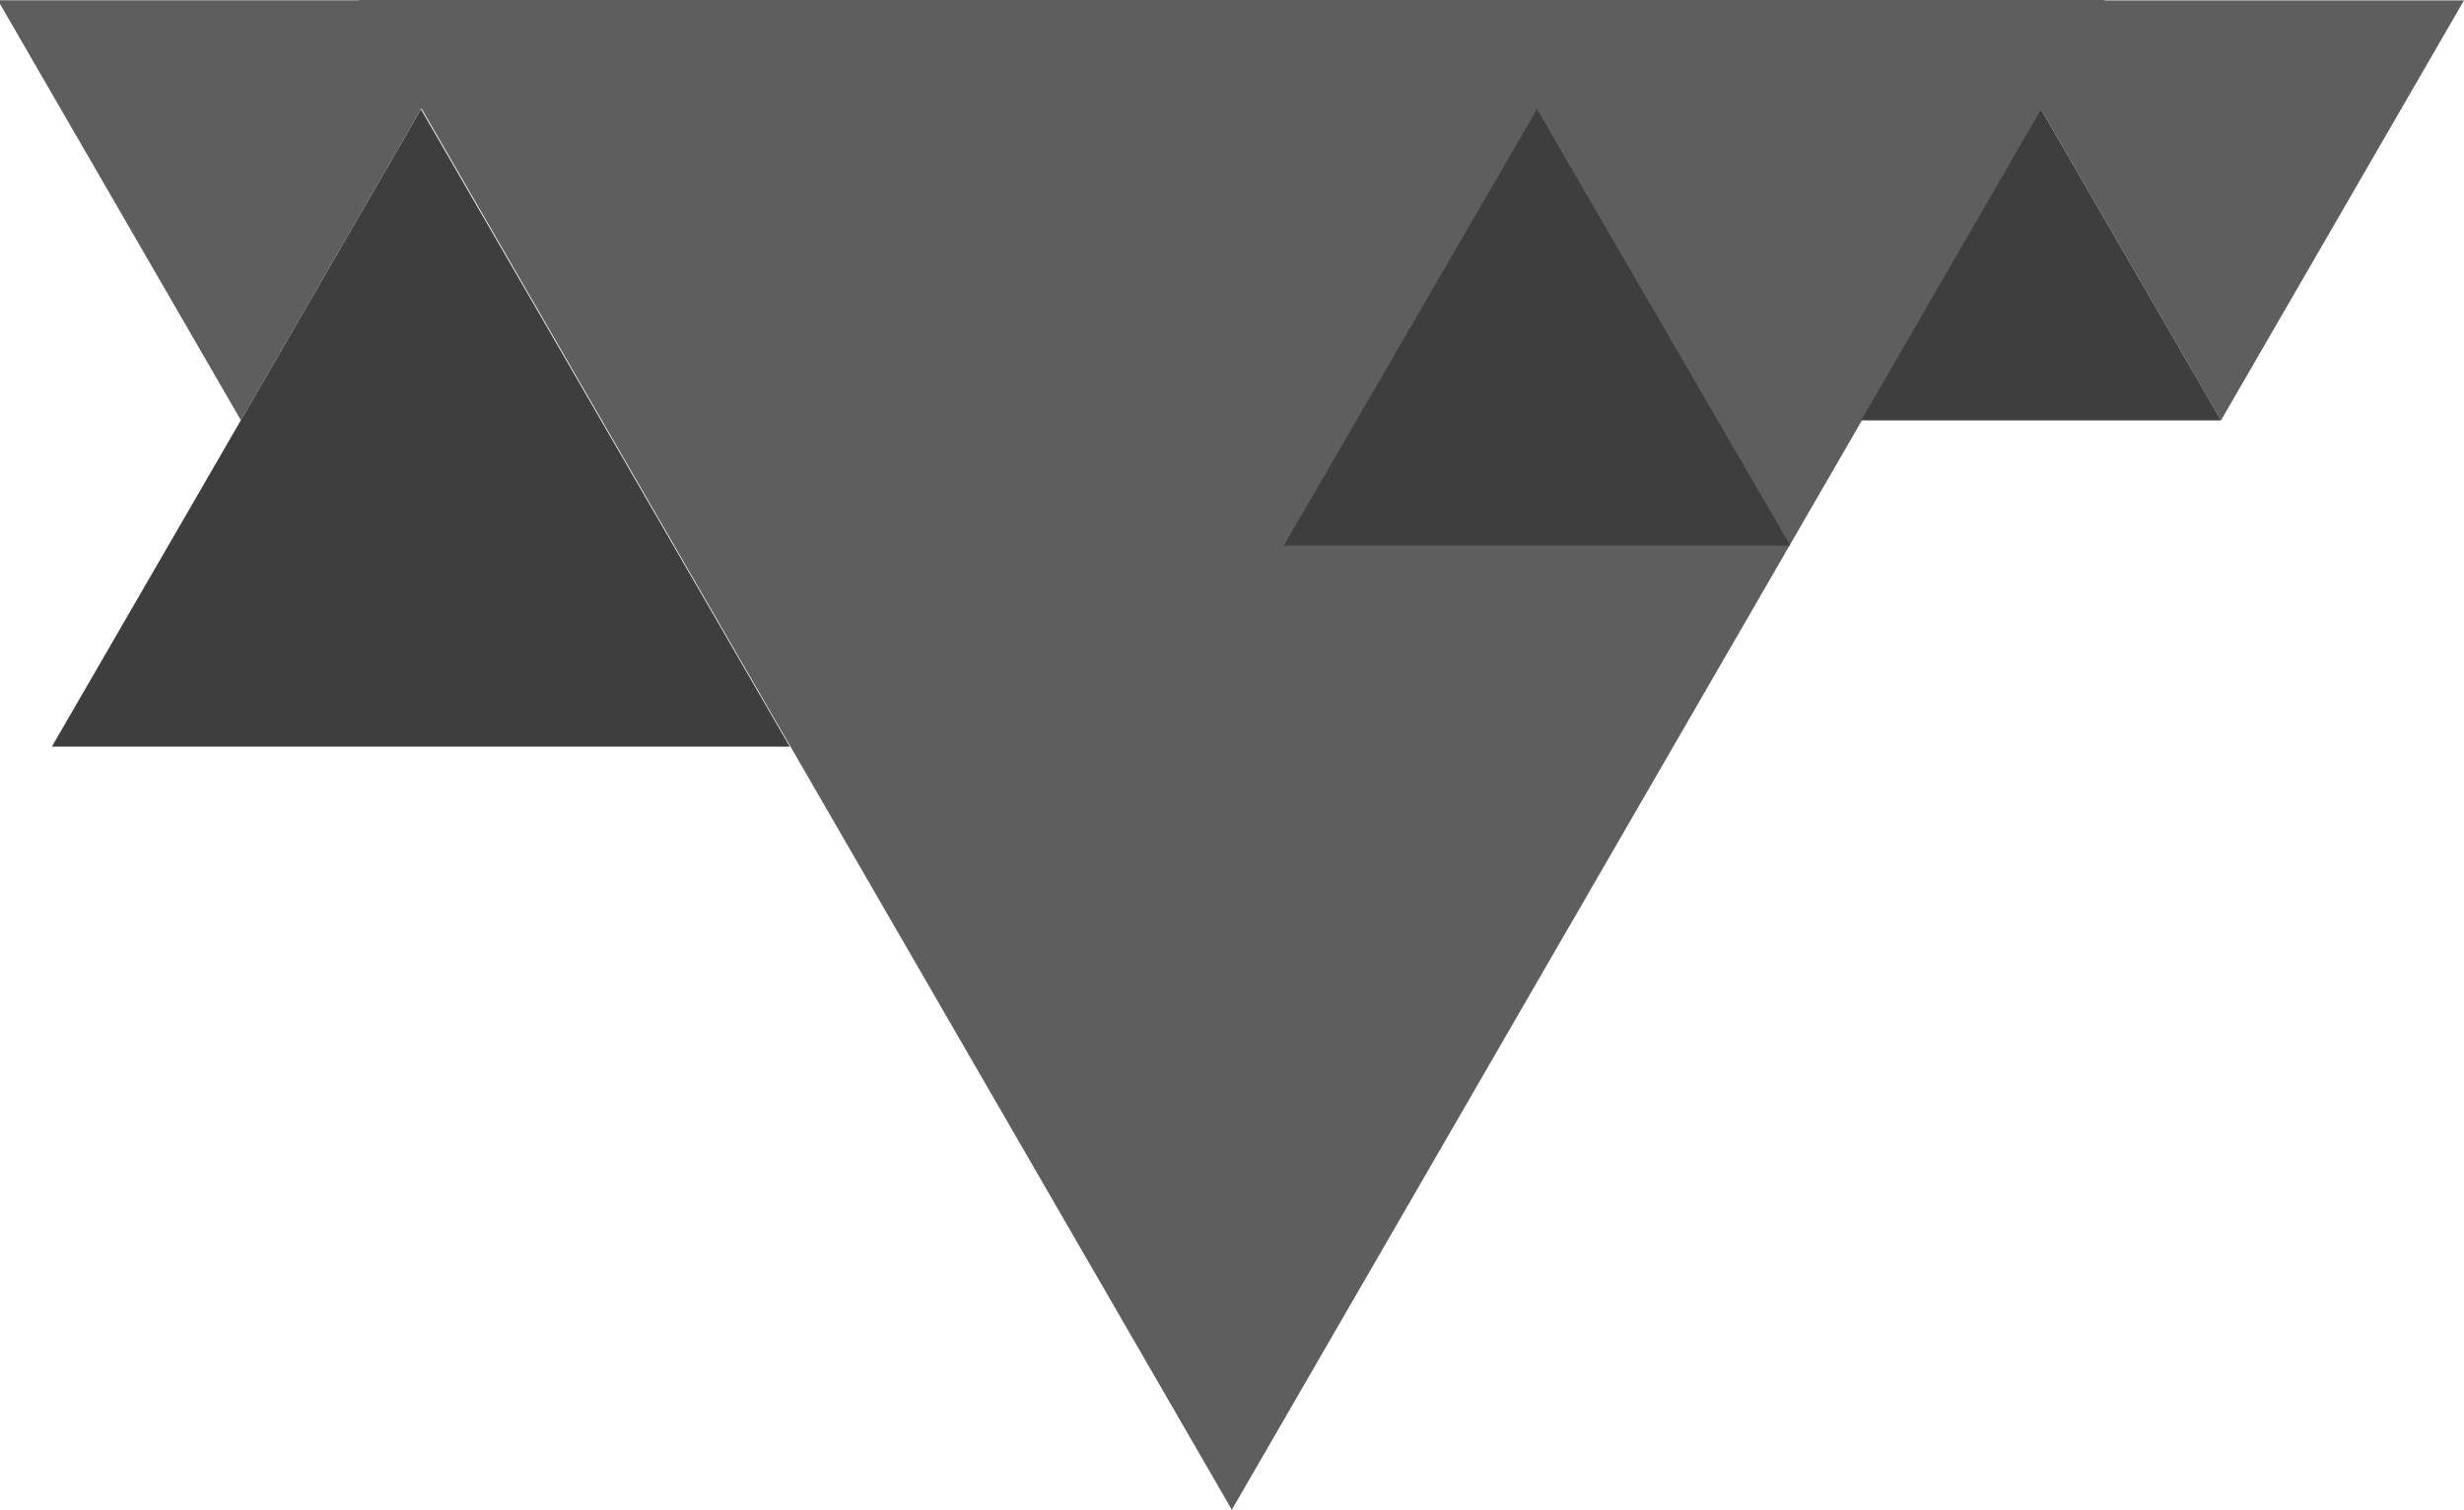
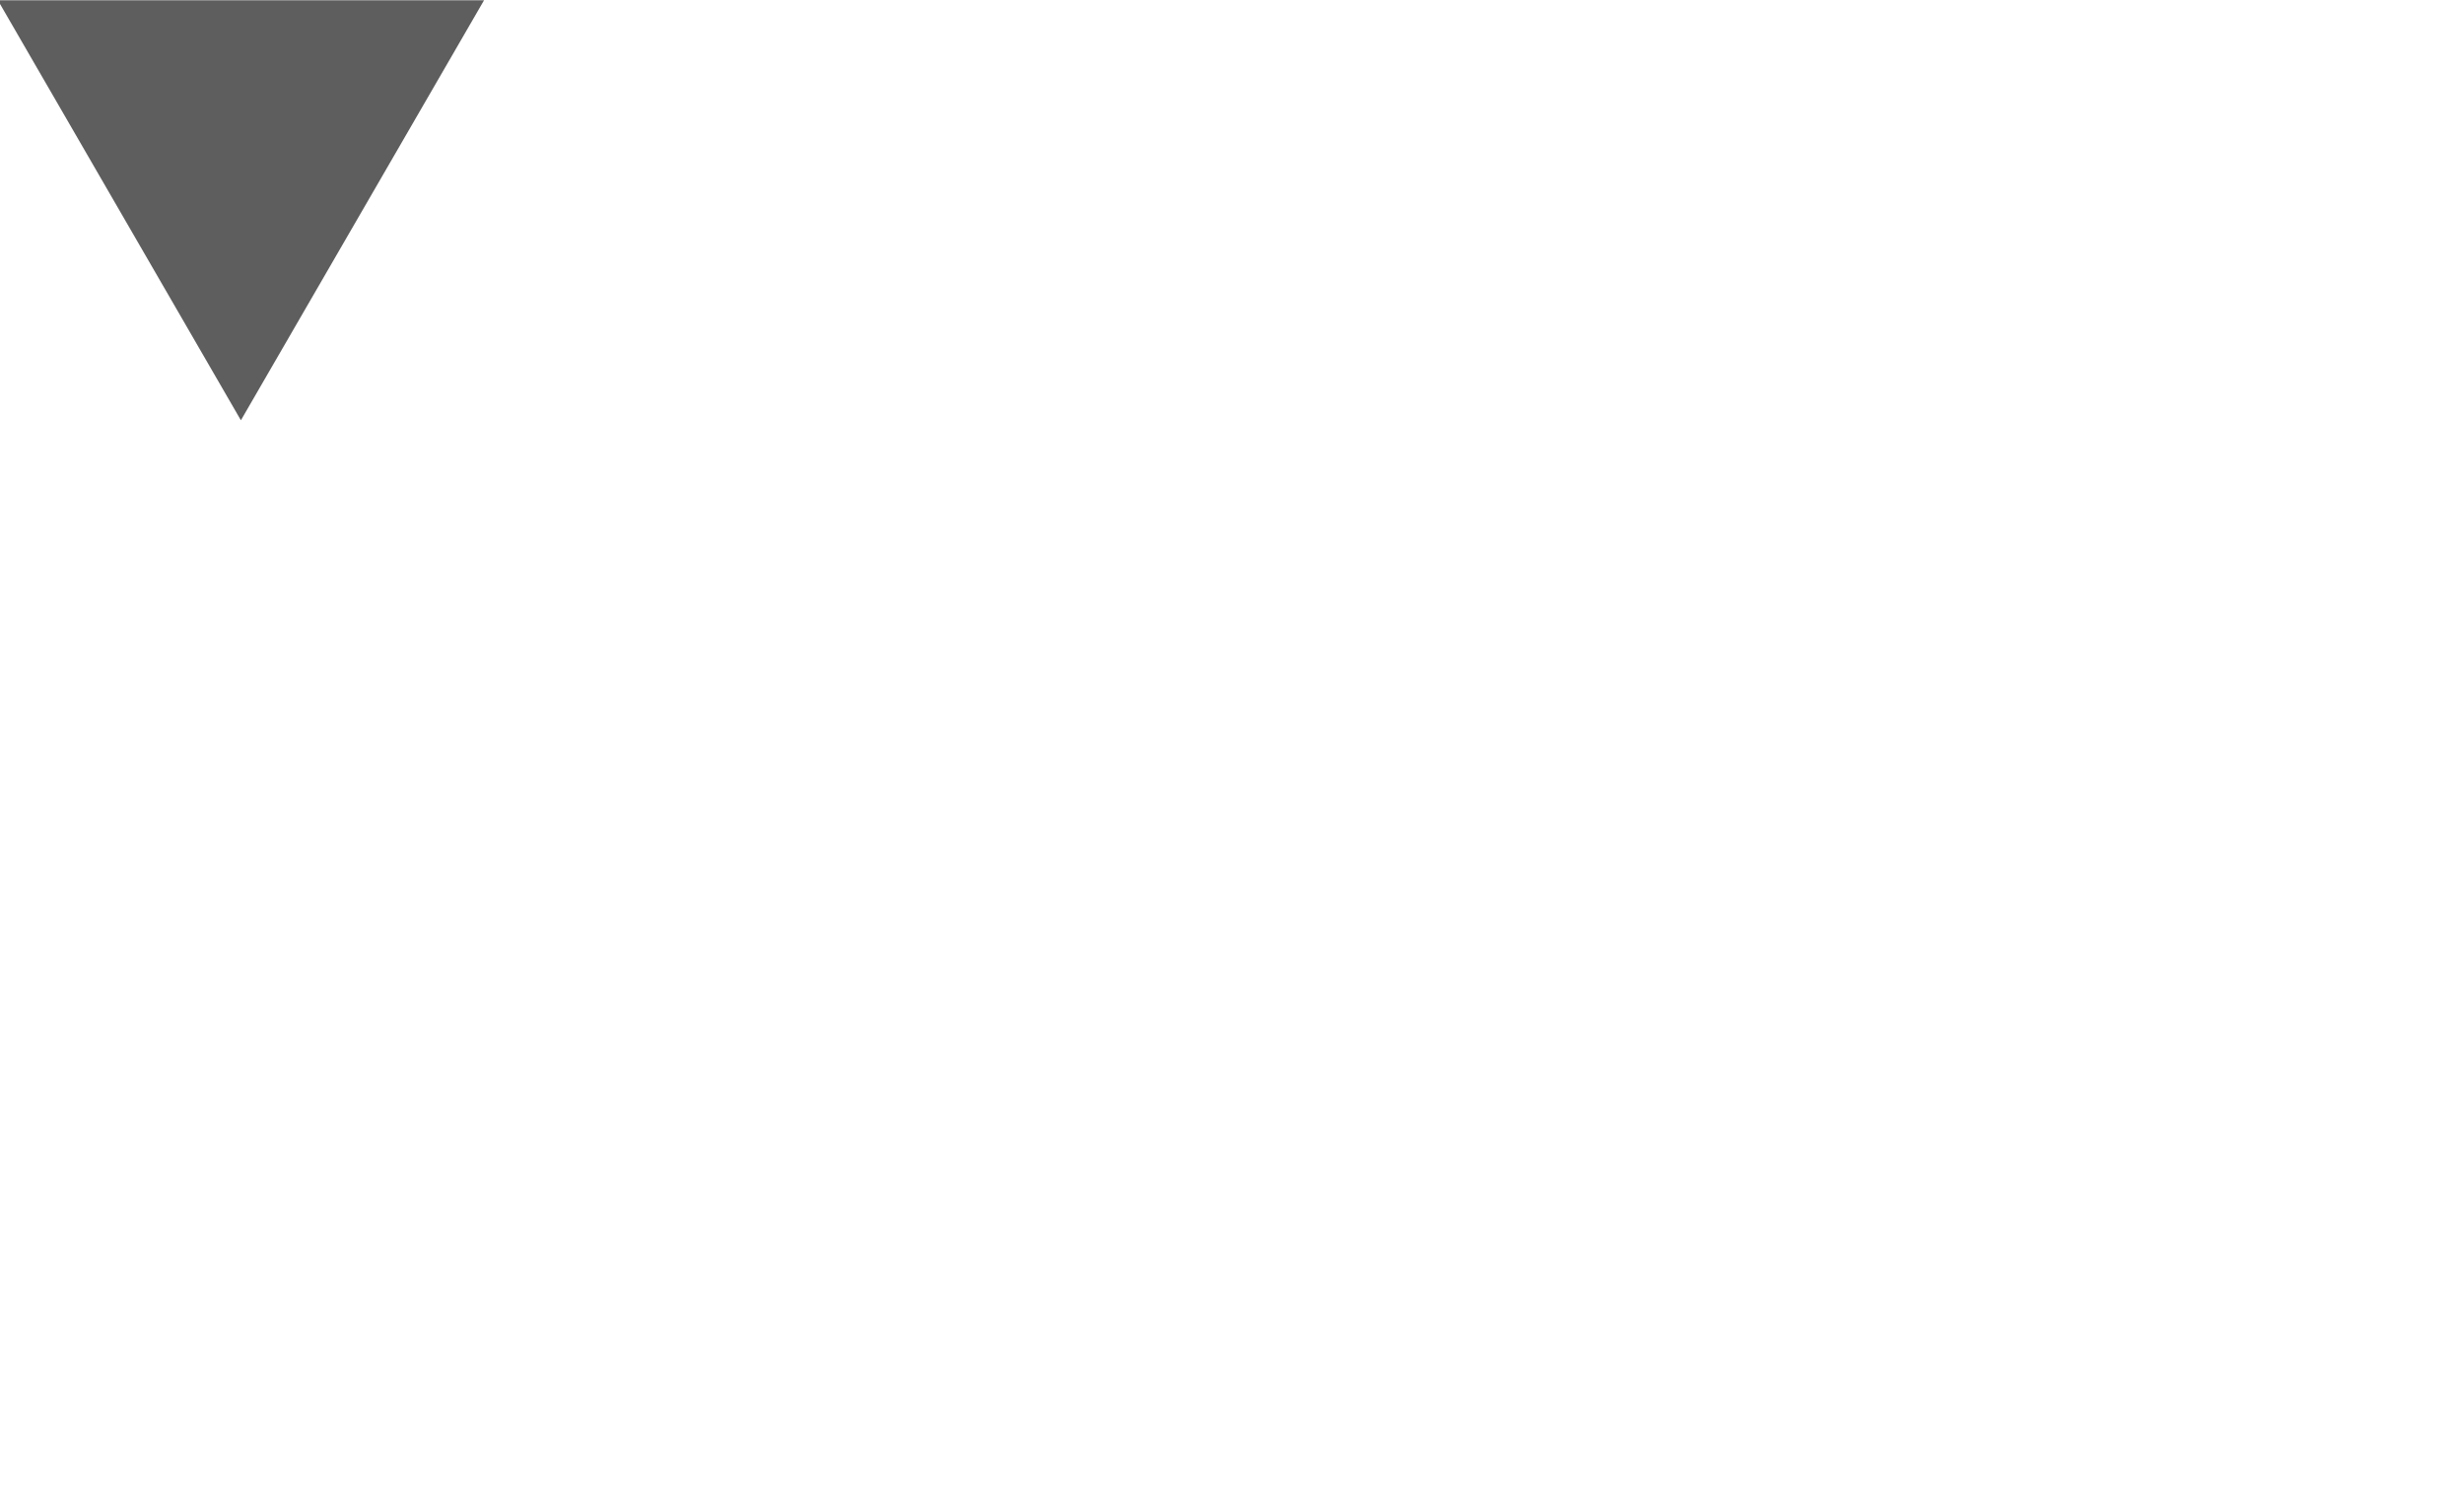
<svg xmlns="http://www.w3.org/2000/svg" width="395" height="242" viewBox="0 0 395 242" fill="none">
  <g clip-path="url(#clip0_59_163)">
-     <path d="M197.484 242L337.457 0L57.51 -2.44737e-05L197.463 242L197.484 242Z" fill="#5E5E5E" />
-     <path d="M298.354 67.393L327.197 17.516L356.061 67.393L298.354 67.393Z" fill="#3E3E3E" />
-     <path d="M205.807 87.458L246.394 17.496L287.002 87.458L205.807 87.458Z" fill="#3E3E3E" />
-     <path d="M126.611 119.694L67.482 17.516L8.311 119.694L126.611 119.694Z" fill="#3E3E3E" />
+     <path d="M205.807 87.458L287.002 87.458L205.807 87.458Z" fill="#3E3E3E" />
    <path d="M77.598 0.041L-0.342 0.041L38.618 67.372L77.598 0.041Z" fill="#5E5E5E" />
-     <path d="M395 0.062L317.102 0.062L356.041 67.393L395 0.062Z" fill="#5E5E5E" />
  </g>
  <defs>
    <clipPath id="clip0_59_163">
      <rect width="395" height="242" fill="white" transform="translate(395 242) rotate(-180)" />
    </clipPath>
  </defs>
</svg>